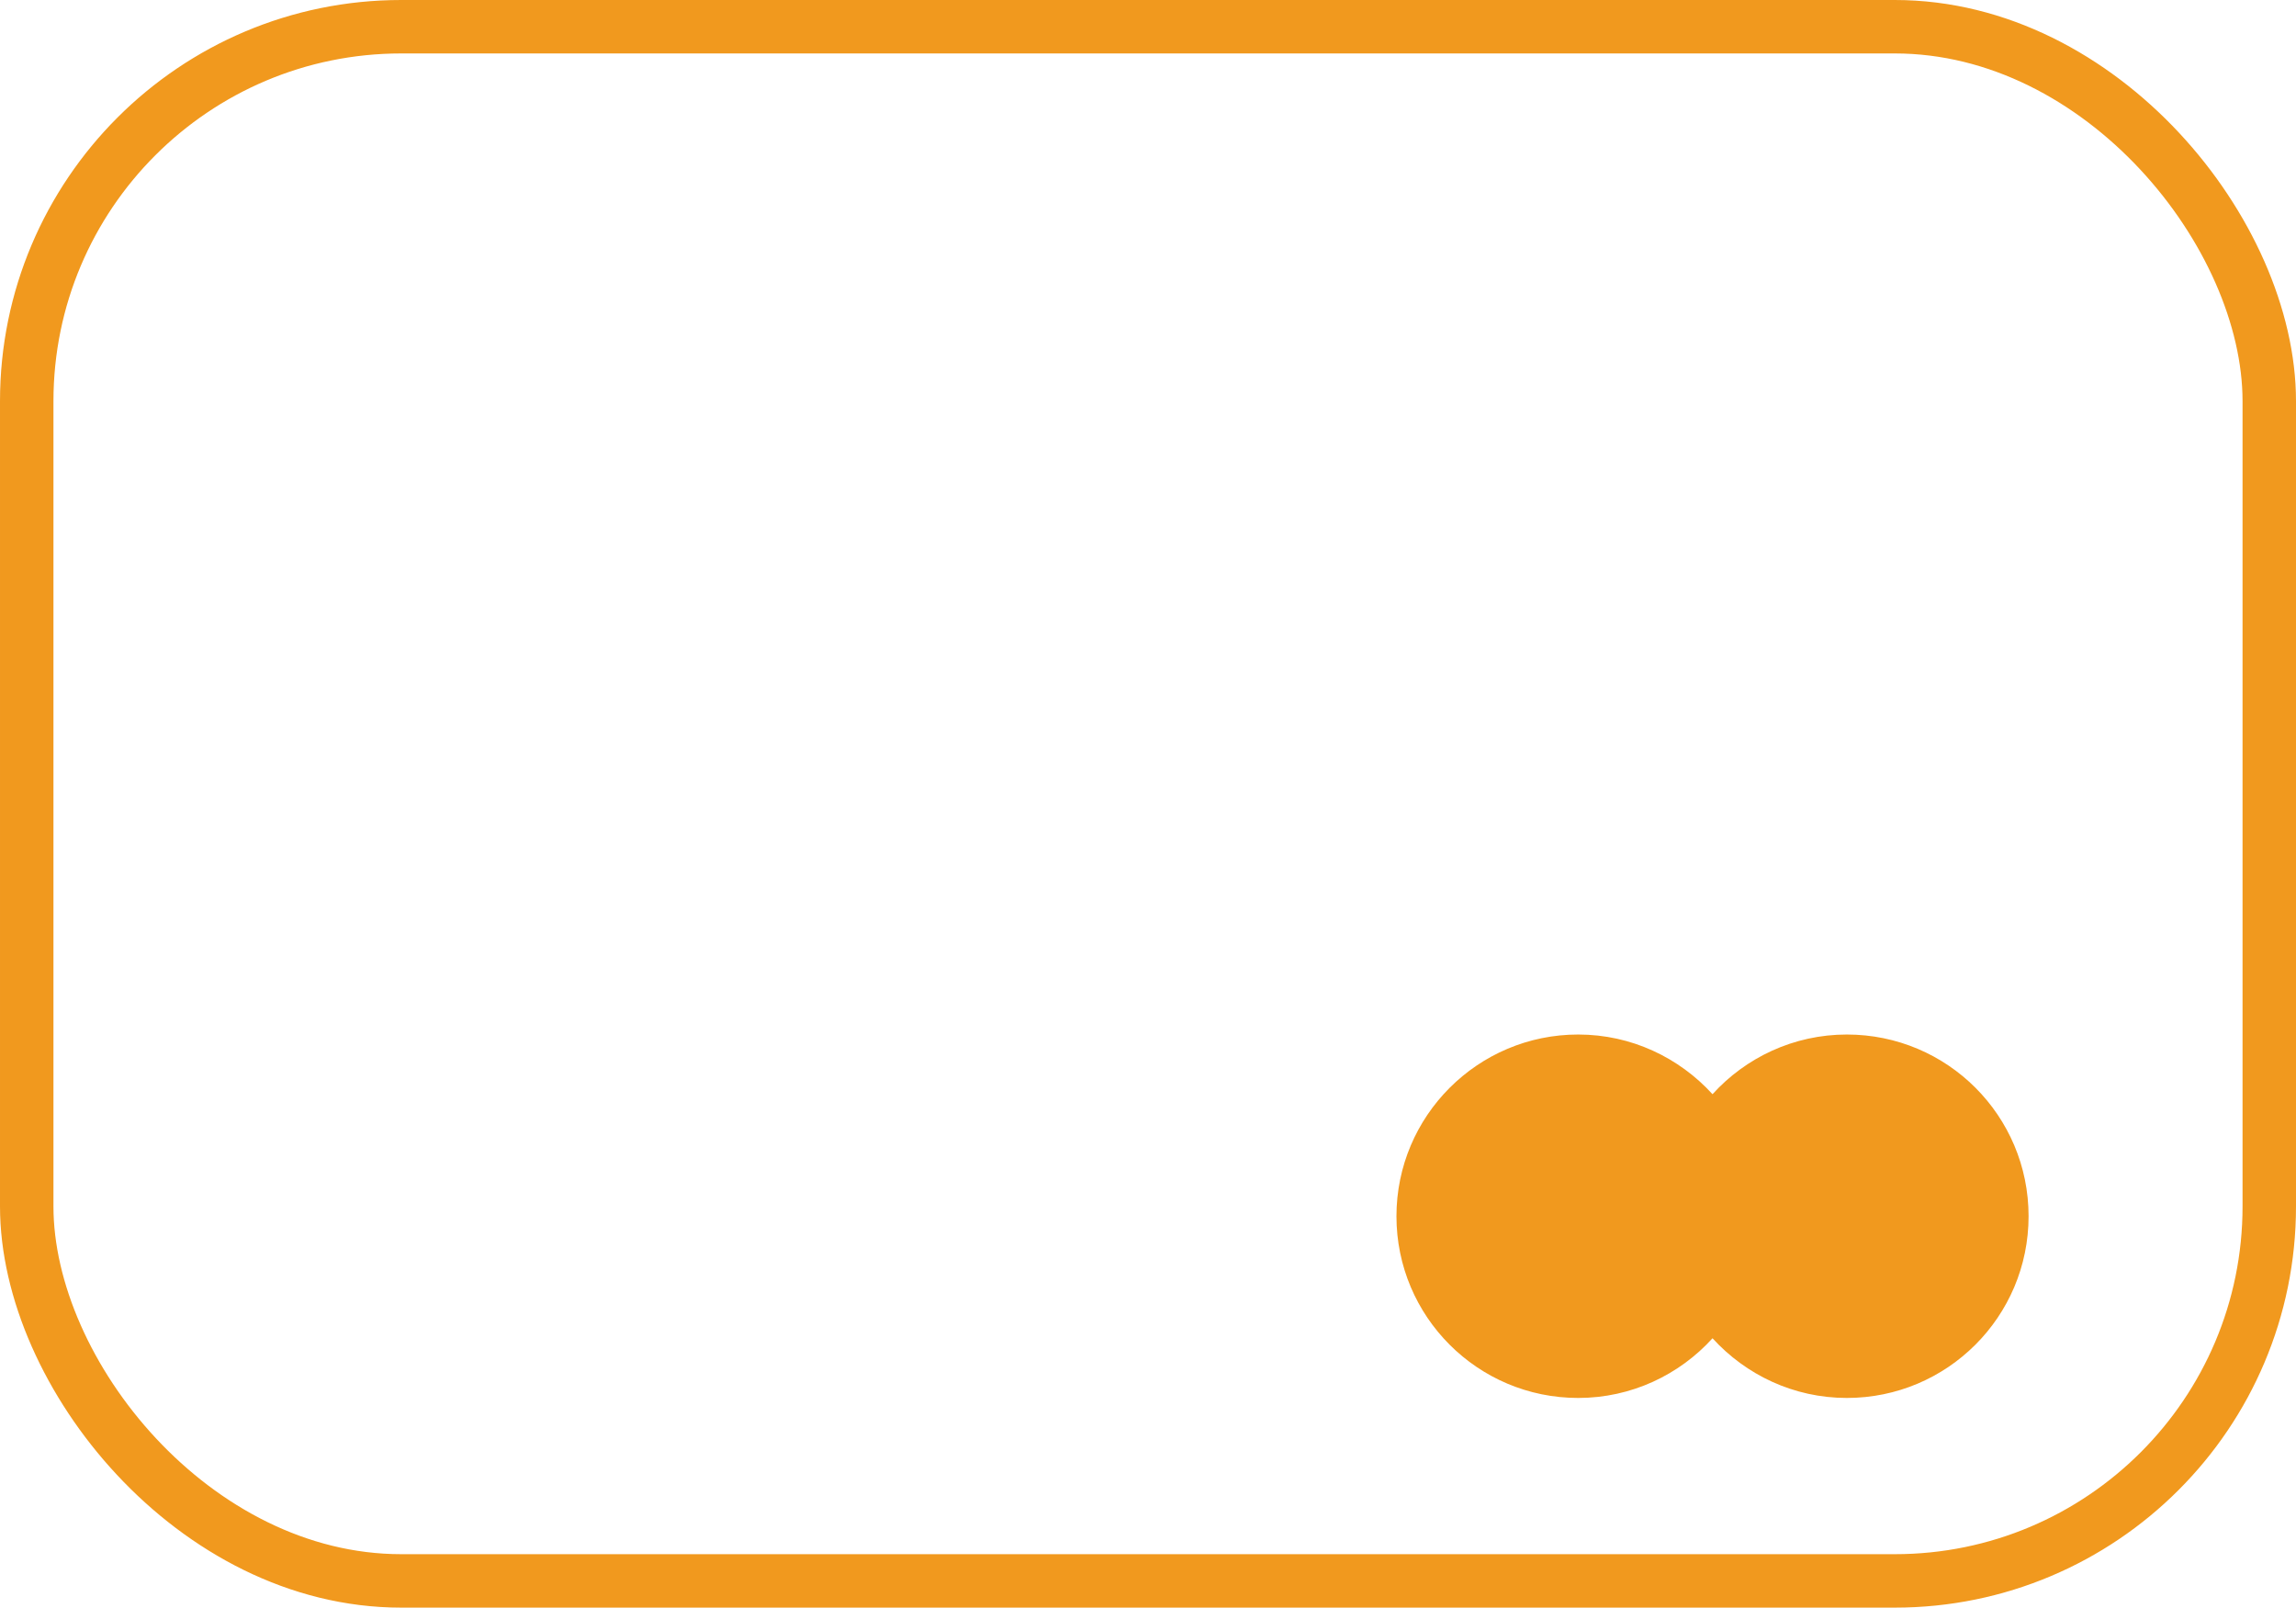
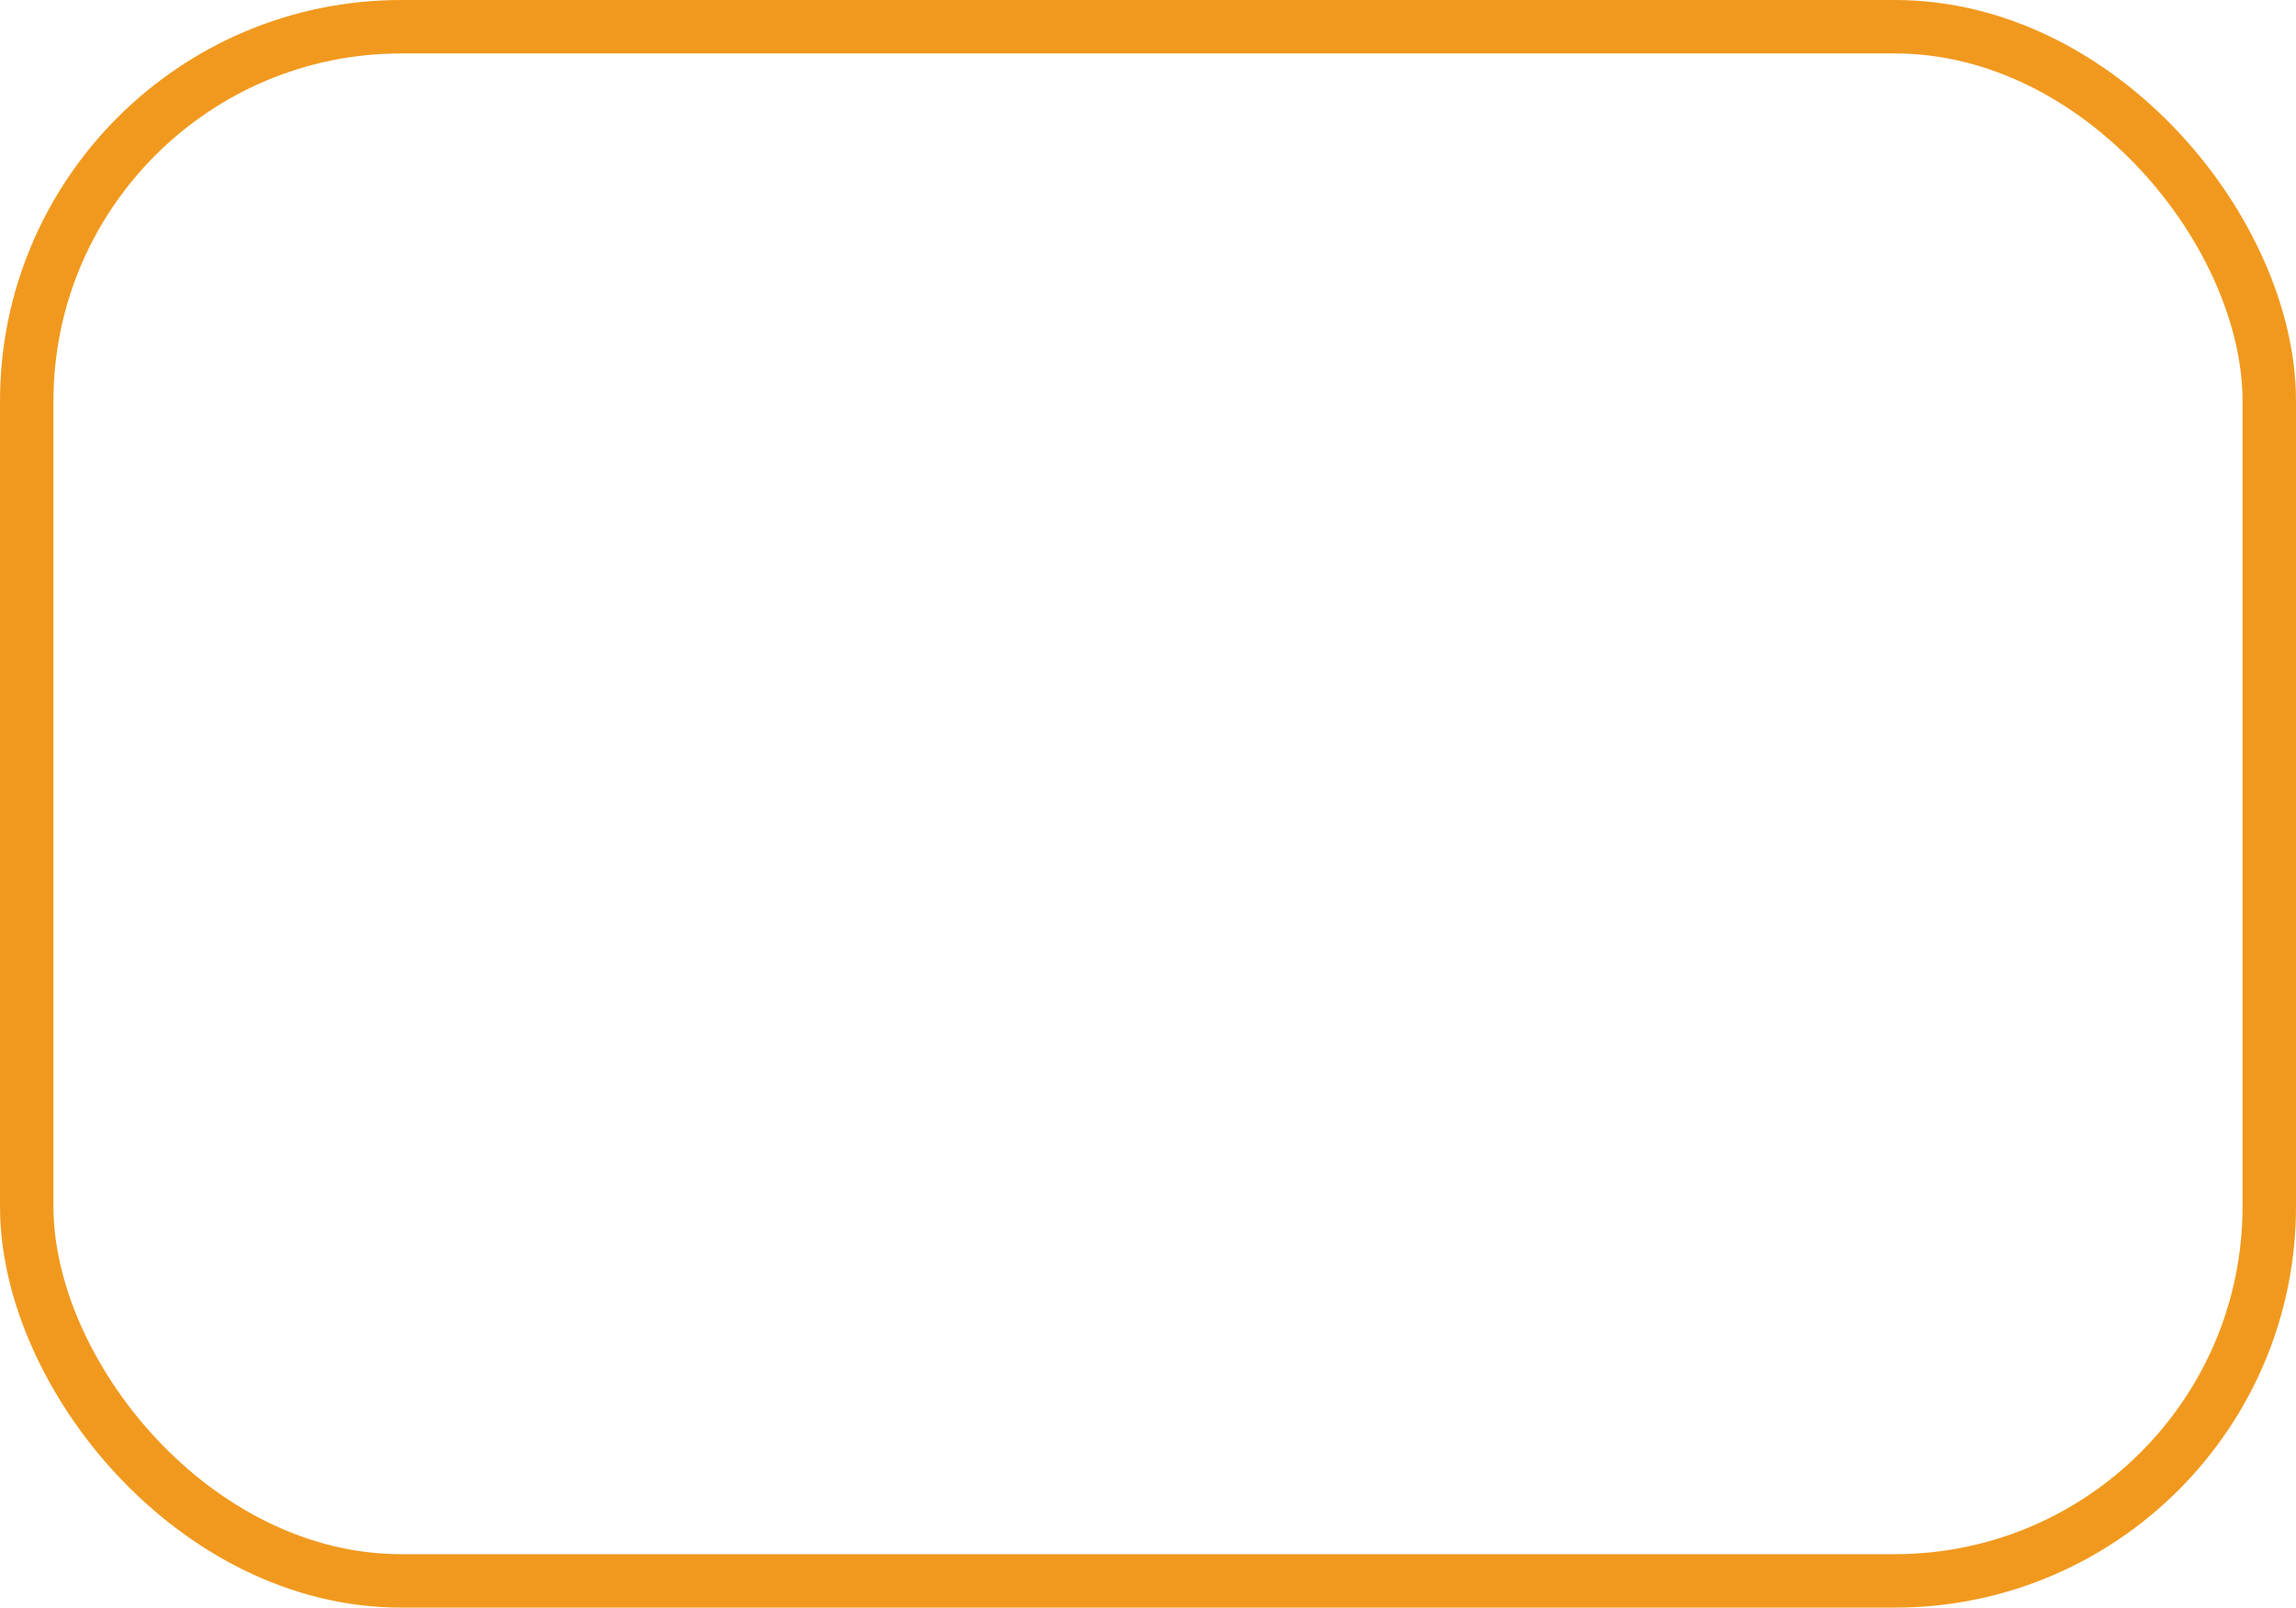
<svg xmlns="http://www.w3.org/2000/svg" id="Layer_1" data-name="Layer 1" viewBox="0 0 128.87 90.24">
  <defs>
    <style>
      .cls-1 {
        fill: #f1991e;
        stroke-width: 0px;
      }

      .cls-2 {
        fill: none;
        stroke: #f1991e;
        stroke-linecap: round;
        stroke-linejoin: round;
        stroke-width: 3px;
      }
    </style>
  </defs>
  <rect class="cls-2" x="1.5" y="1.5" width="125.87" height="87.24" rx="21.02" ry="21.02" />
-   <path class="cls-1" d="m103.66,58.07c-2.99,0-5.68,1.3-7.54,3.35-1.87-2.05-4.55-3.35-7.54-3.35-5.63,0-10.2,4.57-10.2,10.2s4.56,10.2,10.2,10.2c2.99,0,5.68-1.3,7.54-3.35,1.87,2.05,4.55,3.35,7.54,3.35,5.63,0,10.2-4.56,10.2-10.2s-4.56-10.2-10.2-10.2Z" />
</svg>